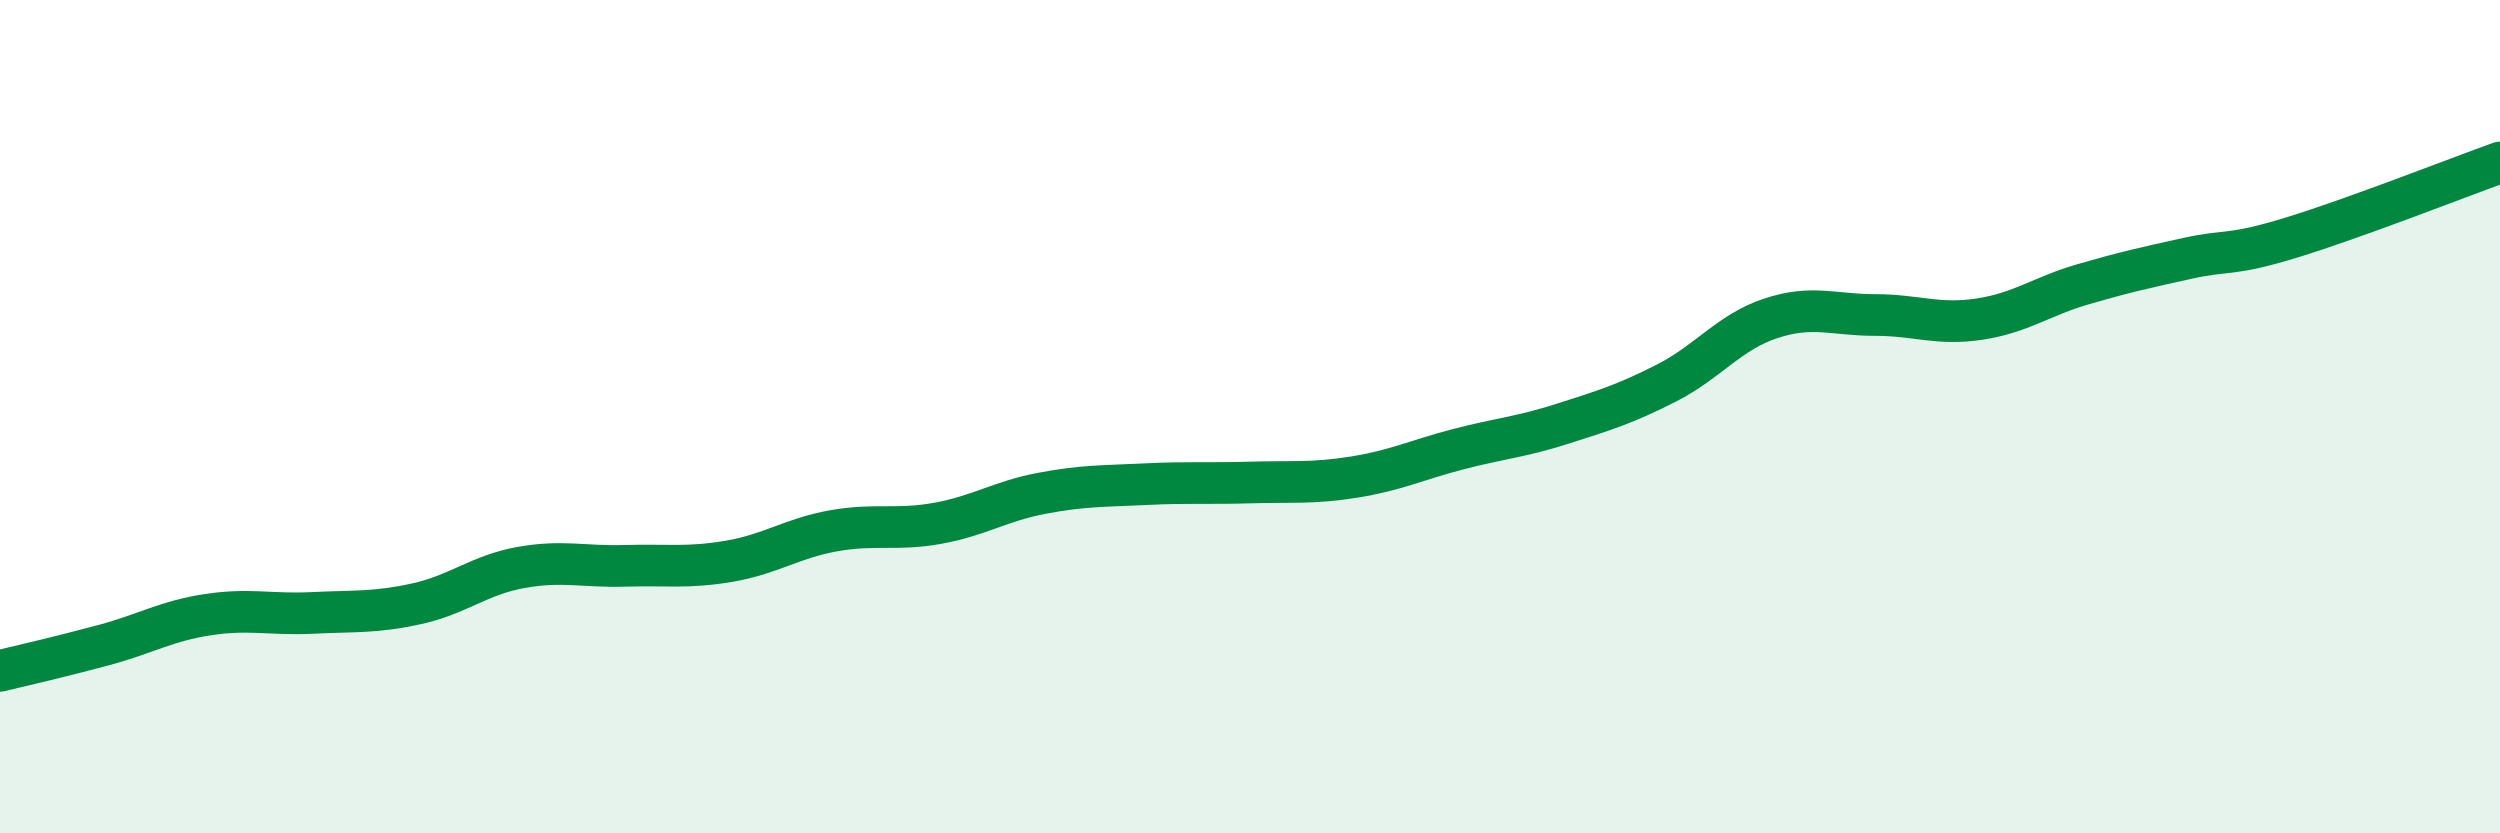
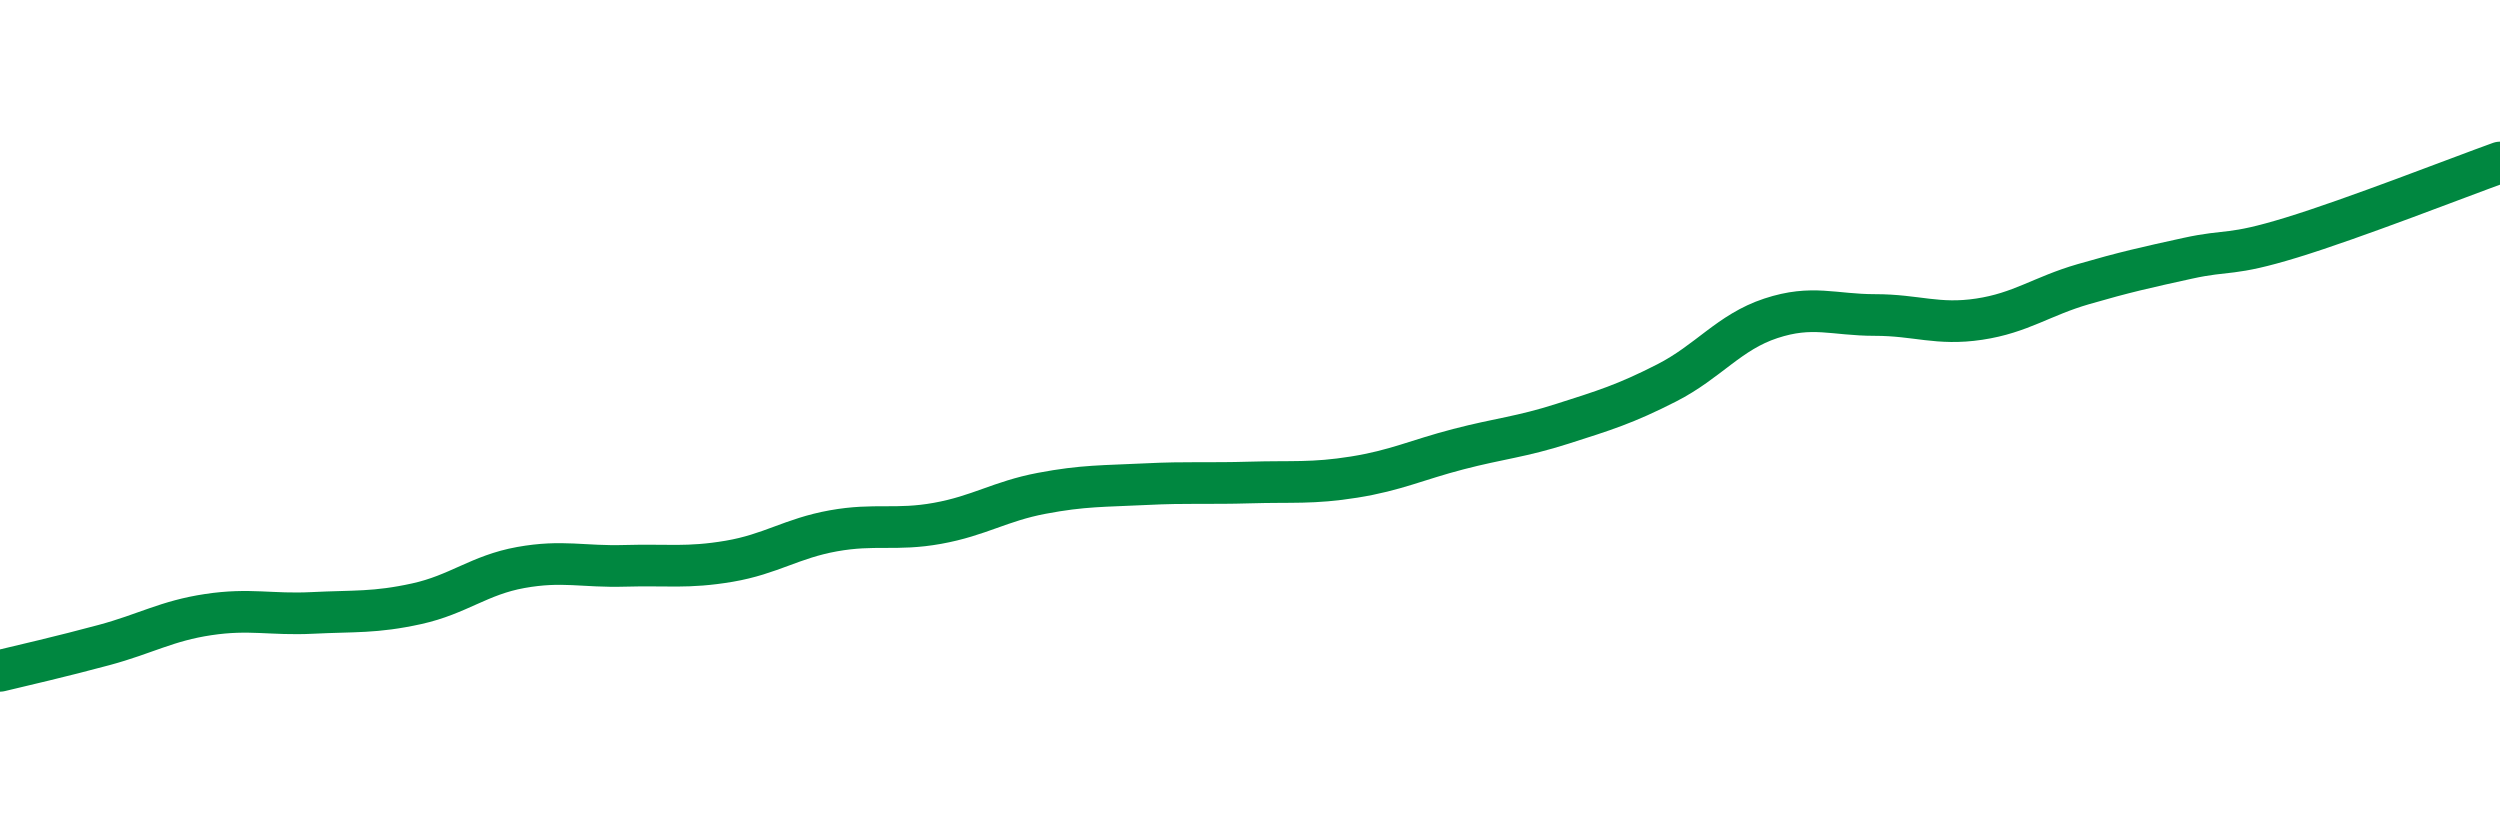
<svg xmlns="http://www.w3.org/2000/svg" width="60" height="20" viewBox="0 0 60 20">
-   <path d="M 0,16.1 C 0.5,15.98 1.5,15.75 2.5,15.48 C 3.5,15.21 4,14.9 5,14.75 C 6,14.6 6.5,14.76 7.5,14.71 C 8.5,14.66 9,14.71 10,14.49 C 11,14.27 11.5,13.8 12.5,13.62 C 13.5,13.44 14,13.61 15,13.58 C 16,13.55 16.5,13.64 17.5,13.47 C 18.5,13.3 19,12.92 20,12.74 C 21,12.56 21.5,12.74 22.5,12.56 C 23.5,12.38 24,12.03 25,11.84 C 26,11.65 26.5,11.67 27.5,11.62 C 28.5,11.57 29,11.61 30,11.58 C 31,11.55 31.5,11.61 32.5,11.45 C 33.5,11.29 34,11.04 35,10.78 C 36,10.52 36.5,10.49 37.5,10.17 C 38.5,9.85 39,9.7 40,9.19 C 41,8.68 41.5,7.97 42.5,7.64 C 43.5,7.31 44,7.56 45,7.56 C 46,7.56 46.5,7.81 47.5,7.66 C 48.5,7.51 49,7.11 50,6.82 C 51,6.53 51.5,6.42 52.5,6.2 C 53.5,5.98 53.5,6.16 55,5.7 C 56.5,5.24 59,4.26 60,3.9L60 20L0 20Z" fill="#008740" opacity="0.1" stroke-linecap="round" stroke-linejoin="round" />
  <path d="M 0,16.1 C 0.5,15.98 1.5,15.75 2.5,15.48 C 3.5,15.21 4,14.9 5,14.75 C 6,14.6 6.5,14.76 7.5,14.71 C 8.5,14.66 9,14.71 10,14.49 C 11,14.27 11.5,13.8 12.5,13.62 C 13.5,13.44 14,13.61 15,13.58 C 16,13.55 16.5,13.64 17.5,13.47 C 18.5,13.3 19,12.92 20,12.74 C 21,12.56 21.5,12.74 22.5,12.56 C 23.5,12.38 24,12.03 25,11.84 C 26,11.65 26.5,11.67 27.5,11.62 C 28.5,11.57 29,11.61 30,11.58 C 31,11.55 31.5,11.61 32.5,11.45 C 33.5,11.29 34,11.04 35,10.78 C 36,10.52 36.5,10.49 37.5,10.17 C 38.5,9.85 39,9.7 40,9.19 C 41,8.68 41.5,7.97 42.5,7.64 C 43.5,7.31 44,7.56 45,7.56 C 46,7.56 46.5,7.81 47.5,7.66 C 48.5,7.51 49,7.11 50,6.82 C 51,6.53 51.5,6.42 52.5,6.2 C 53.5,5.98 53.5,6.16 55,5.7 C 56.5,5.24 59,4.26 60,3.9" stroke="#008740" stroke-width="1" fill="none" stroke-linecap="round" stroke-linejoin="round" />
</svg>